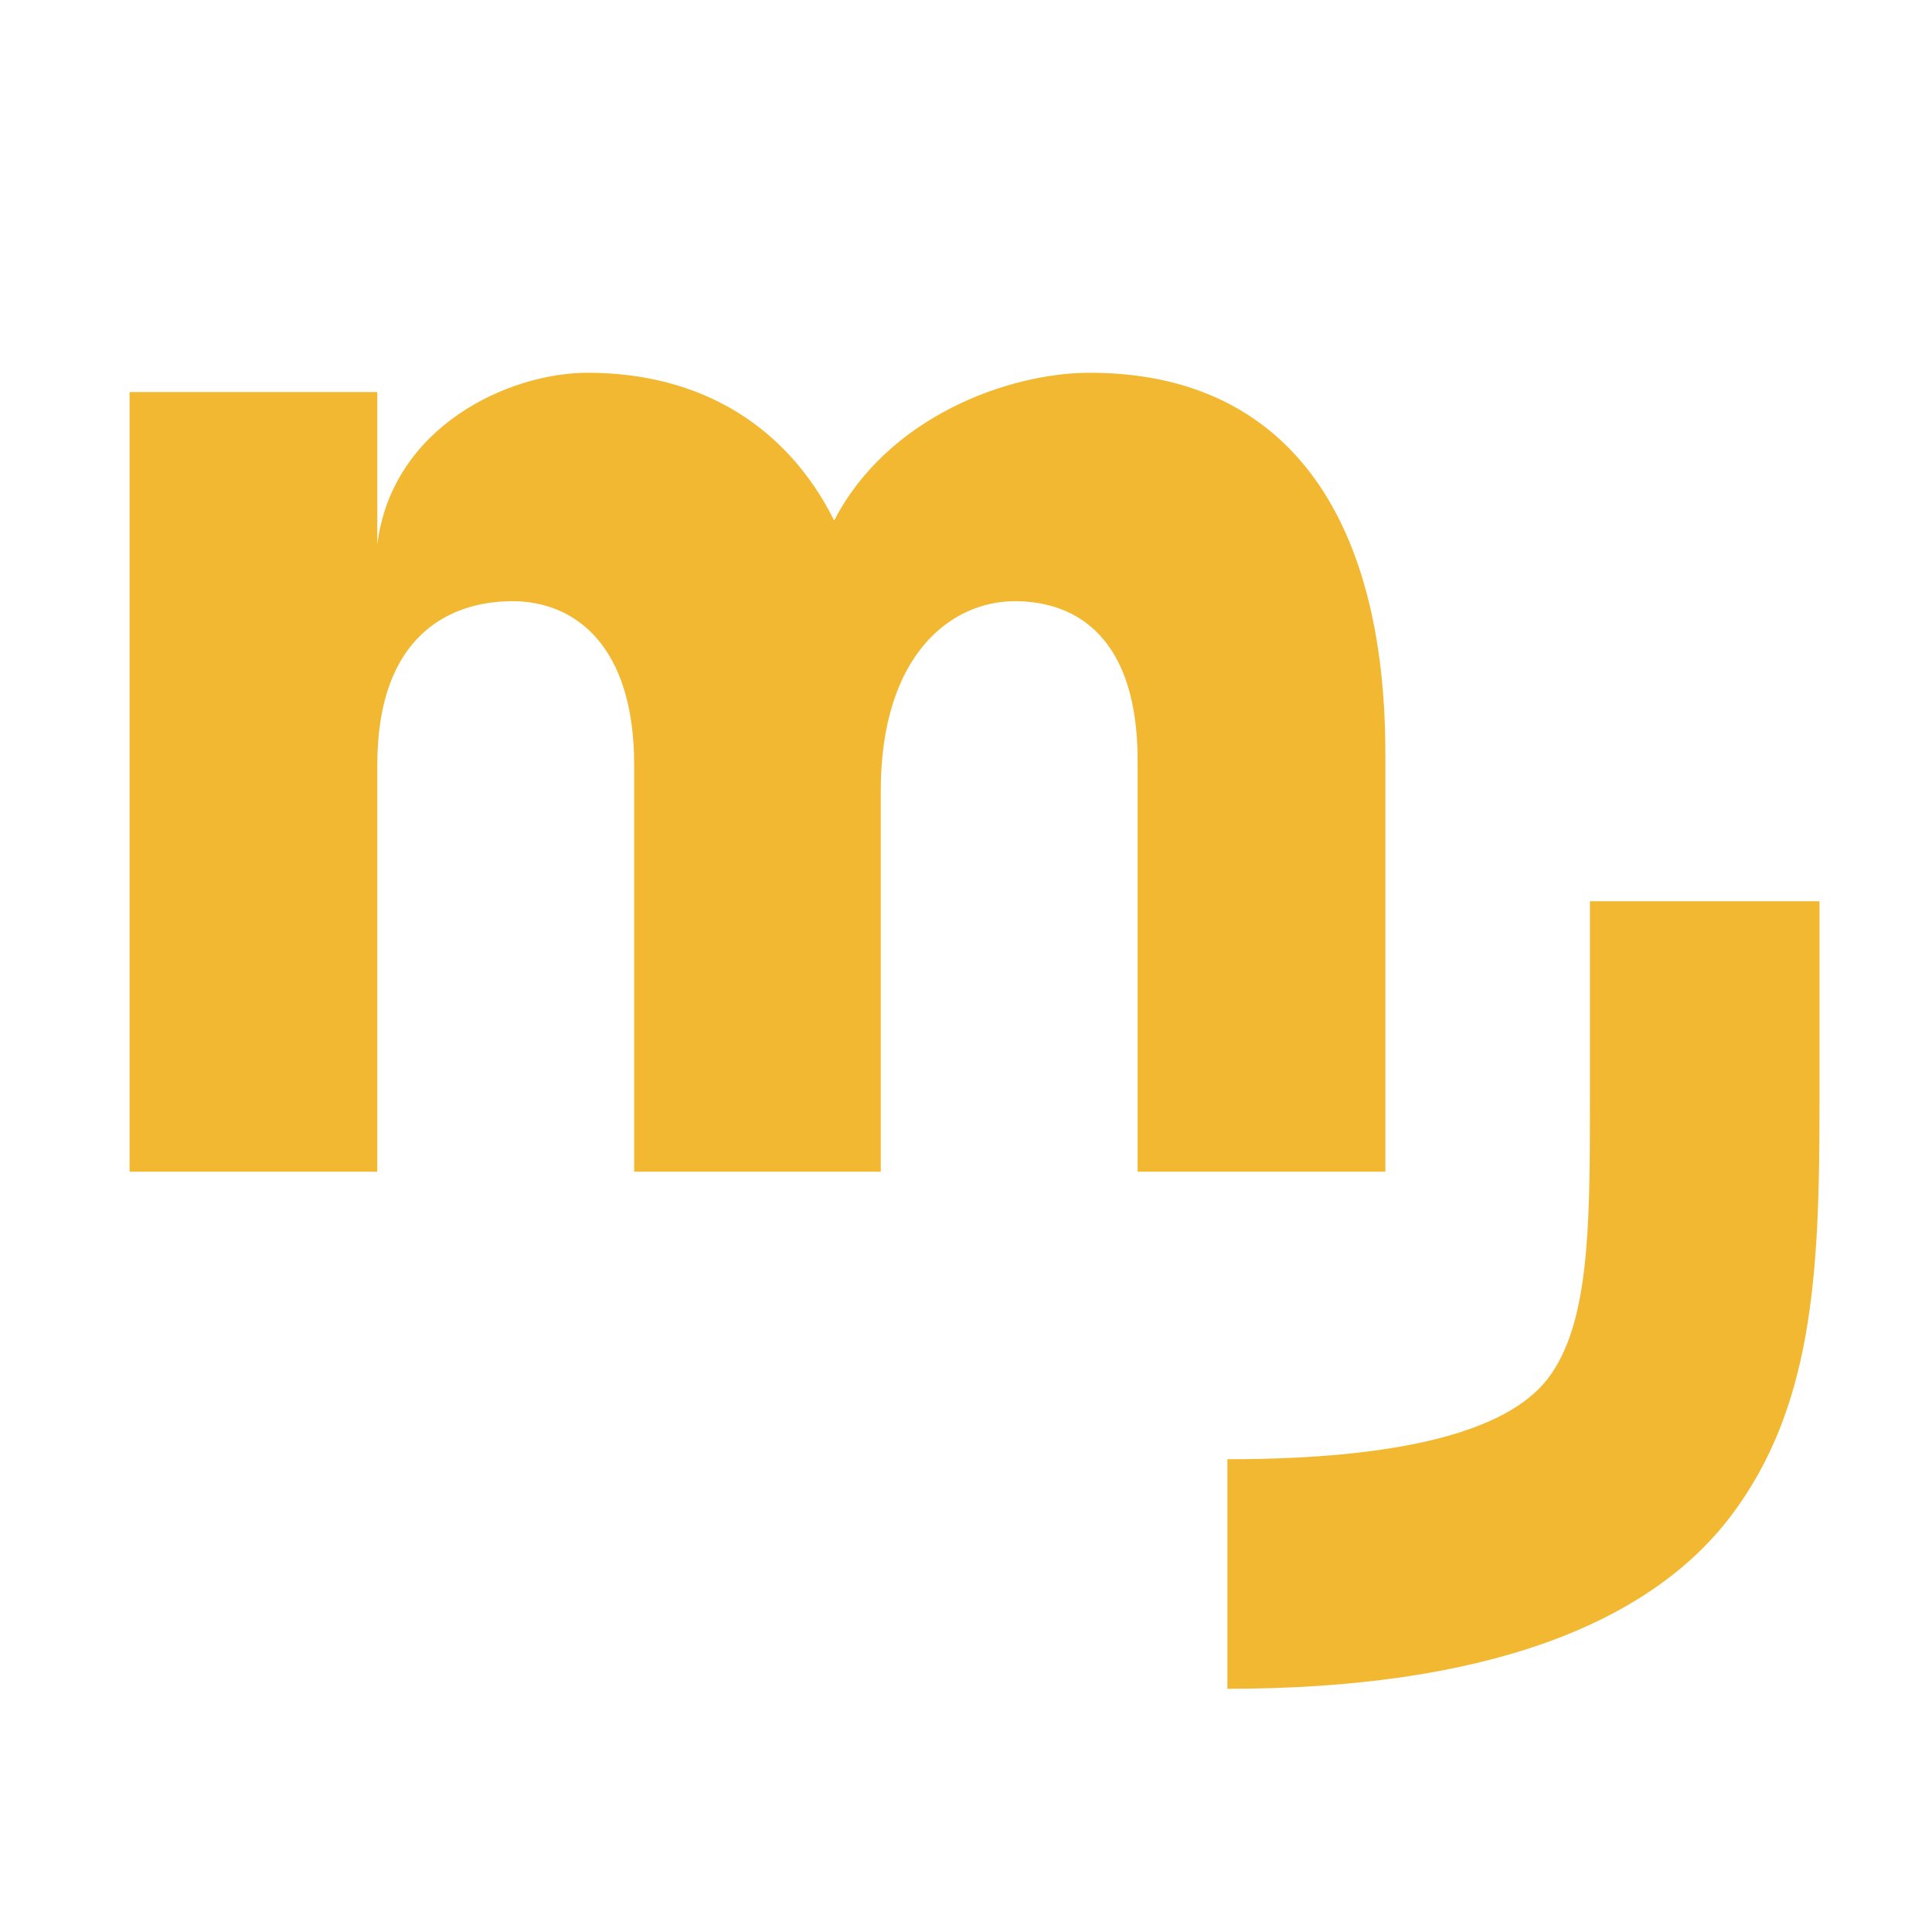
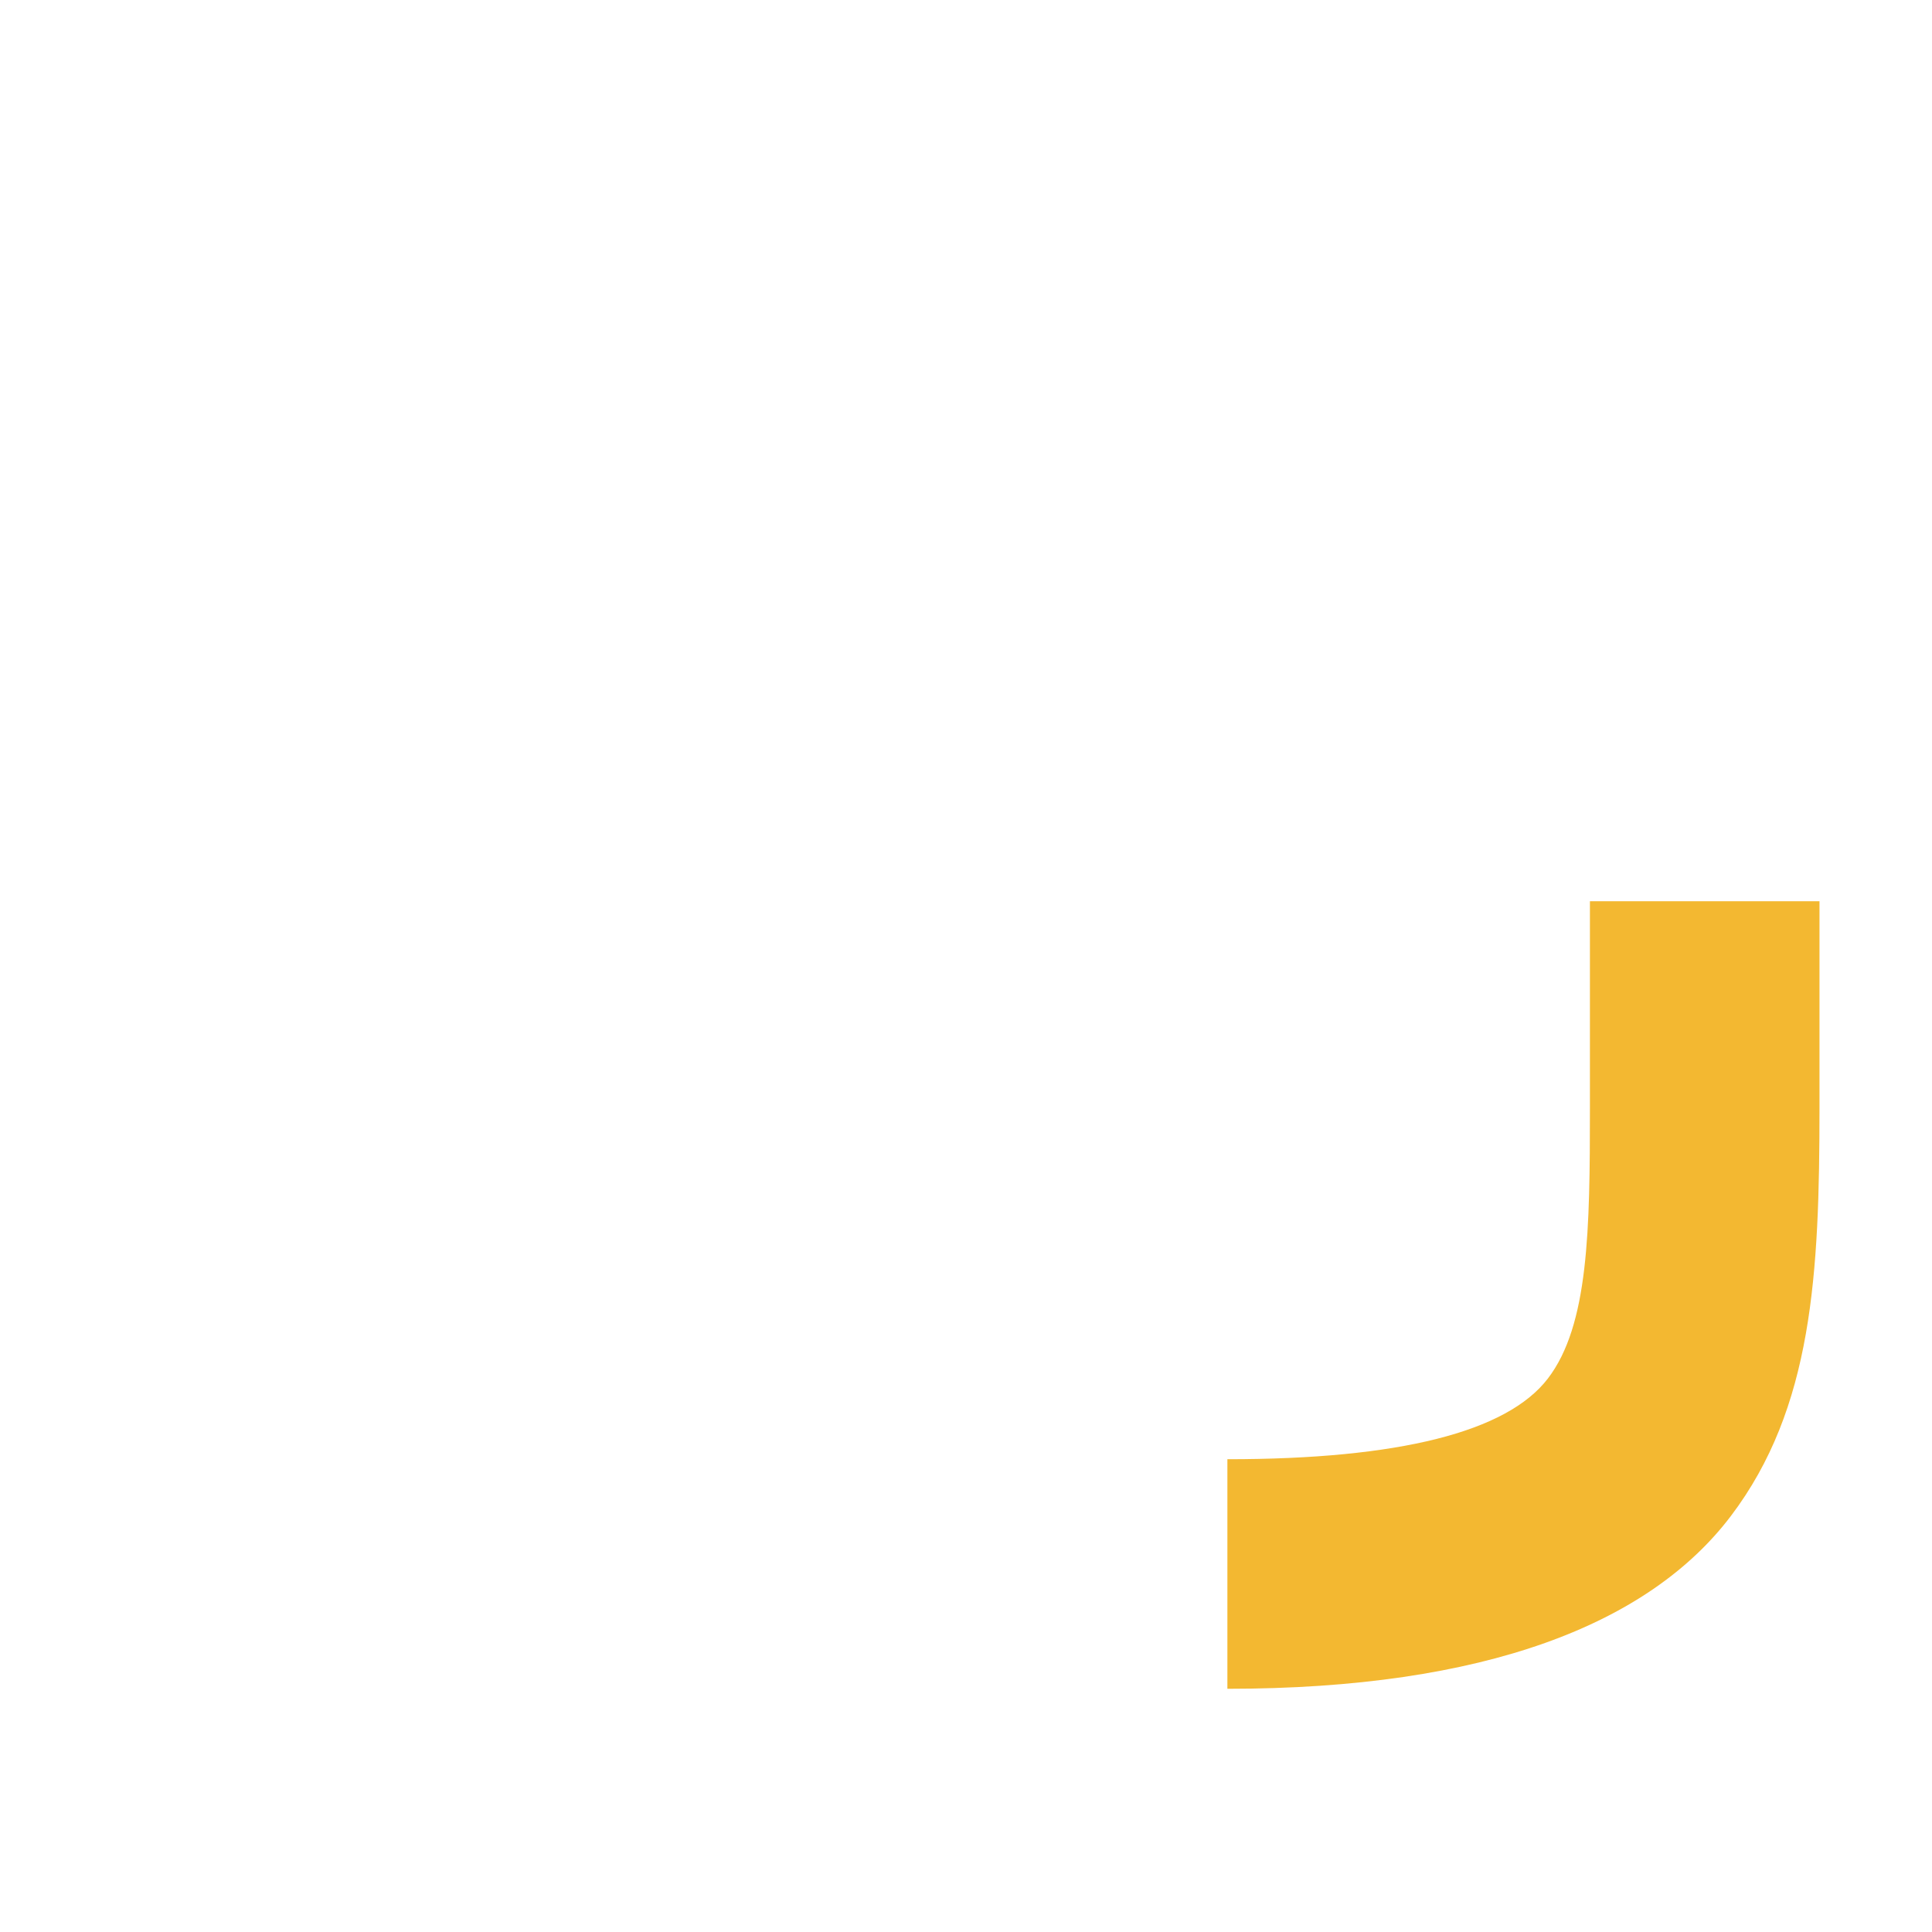
<svg xmlns="http://www.w3.org/2000/svg" viewBox="0 0 170 170">
  <defs>
    <style>.a{fill:#f3b831;}</style>
  </defs>
-   <path class="a" d="M121.9,66.3v36.8H100.1V66.9c0-10.6-5.2-14-10.8-14S77.5,57.6,77.5,69.6v33.5H55.8V67.3c0-10.6-5.3-14.4-10.7-14.4S33.2,55.8,33.2,67.3v35.8H11.4V34.5H33.2V47.9c1.3-10.4,11.6-15.1,18.5-15.1,10.1,0,17.6,4.8,21.7,13,4.7-9.1,15.3-13,22.5-13C113.1,32.8,121.9,45.3,121.9,66.3Z" />
  <path class="a" d="M108,148.6V128.4c15.1,0,24.6-2.4,28.2-7.1s3.7-13.1,3.7-23.8V79.3h20.2V97.5c0,14.6-.6,26.4-7.8,35.9S130.7,148.6,108,148.6Z" />
</svg>